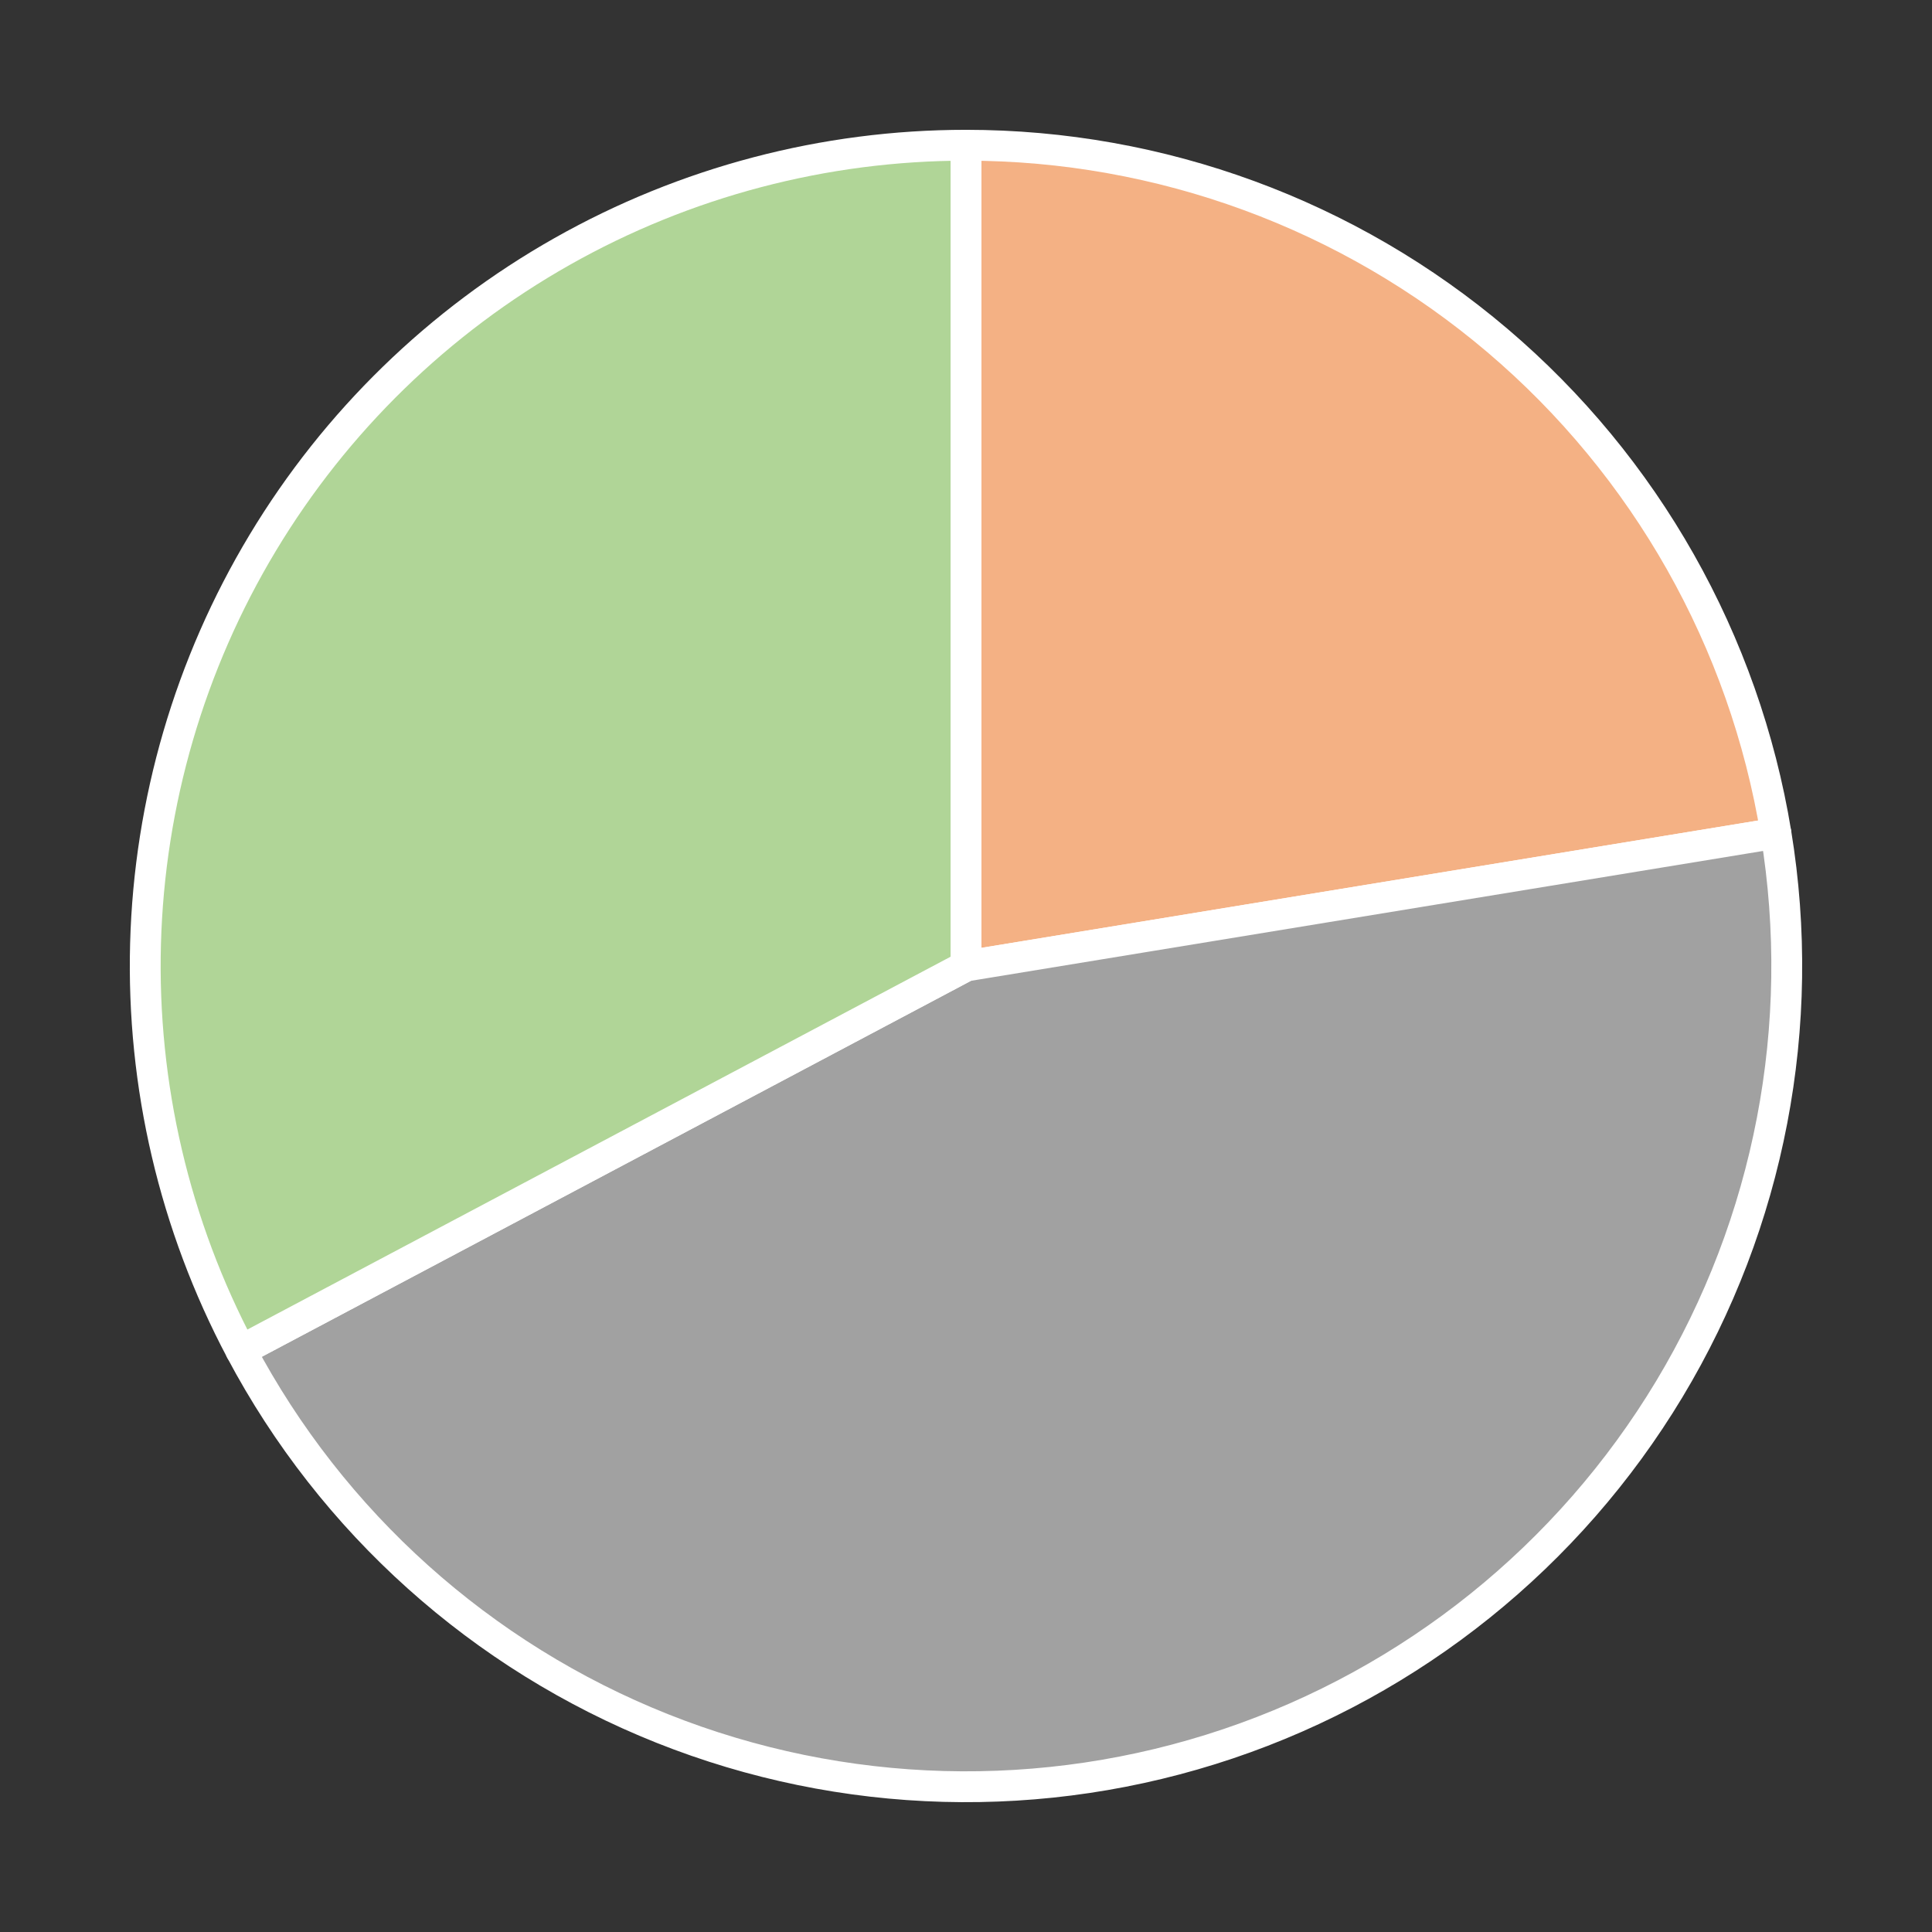
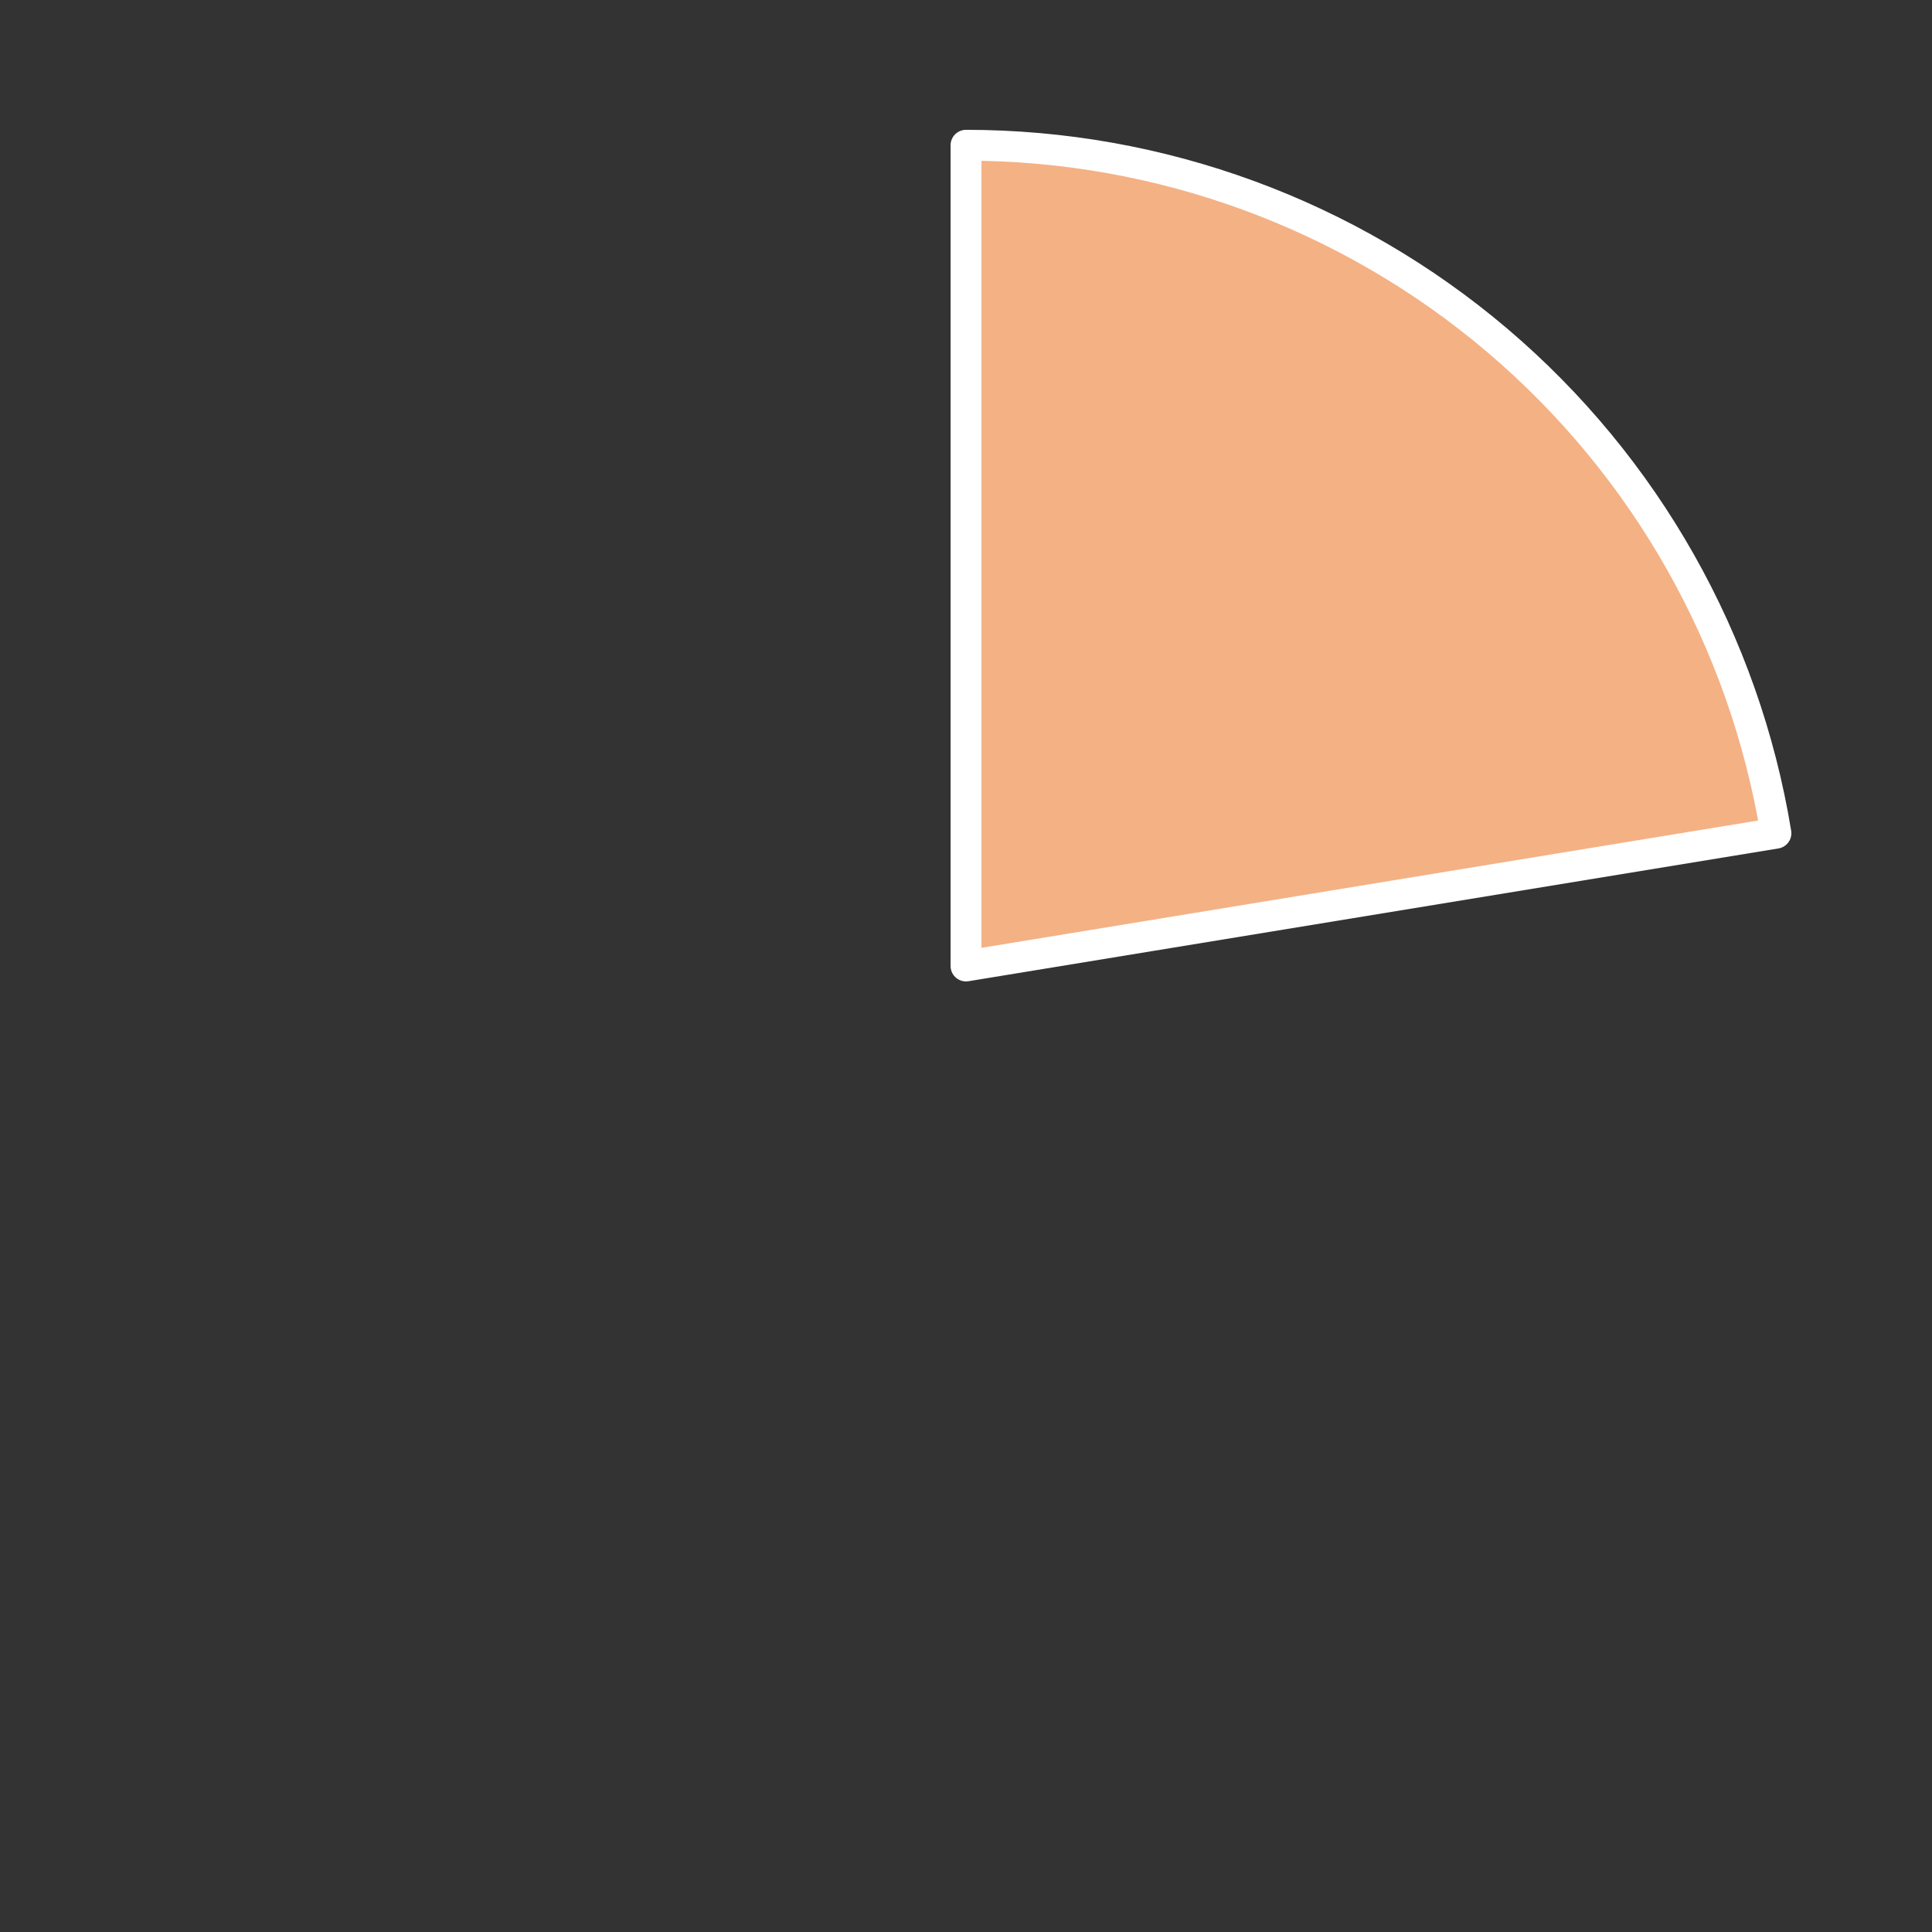
<svg xmlns="http://www.w3.org/2000/svg" height="125.28pt" version="1.1" viewBox="0 0 125.28 125.28" width="125.28pt">
  <rect x="0" y="0" width="125.28" height="125.28" fill="#333333" stroke="none" />
  <defs>
    <style type="text/css">
*{stroke-linecap:butt;stroke-linejoin:round;}
  </style>
  </defs>
  <g id="figure_1">
    <g id="patch_1">
-       <path d="M 0 125.28  L 125.28 125.28  L 125.28 0  L 0 0  z " style="fill:none;" />
-     </g>
+       </g>
    <g id="axes_1">
      <g id="patch_2">
        <path d="M 115.161 54.03  C 113.12 41.576 106.714 30.246 97.095 22.076  C 87.477 13.906 75.26 9.418 62.64 9.418  L 62.64 62.64  L 115.161 54.03  z " style="fill:#f4b184;stroke:#ffffff;stroke-linejoin:miter;stroke-width:2;" />
      </g>
      <g id="patch_3">
-         <path d="M 15.617 87.57  C 21.529 98.72 31.217 107.411 42.94 112.082  C 54.664 116.753 67.675 117.106 79.634 113.076  C 91.593 109.047 101.738 100.892 108.244 90.079  C 114.75 79.266 117.203 66.483 115.161 54.03  L 62.64 62.64  L 15.617 87.57  z " style="fill:#a1a1a1;stroke:#ffffff;stroke-linejoin:miter;stroke-width:2;" />
-       </g>
+         </g>
      <g id="patch_4">
-         <path d="M 62.64 9.418  C 53.461 9.418 44.436 11.792 36.446 16.31  C 28.456 20.827 21.768 27.336 17.036 35.201  C 12.304 43.066 9.686 52.023 9.437 61.199  C 9.189 70.374 11.318 79.46 15.617 87.57  L 62.64 62.64  L 62.64 9.418  z " style="fill:#b0d597;stroke:#ffffff;stroke-linejoin:miter;stroke-width:2;" />
-       </g>
+         </g>
      <g id="matplotlib.axis_1" />
      <g id="matplotlib.axis_2" />
    </g>
  </g>
</svg>